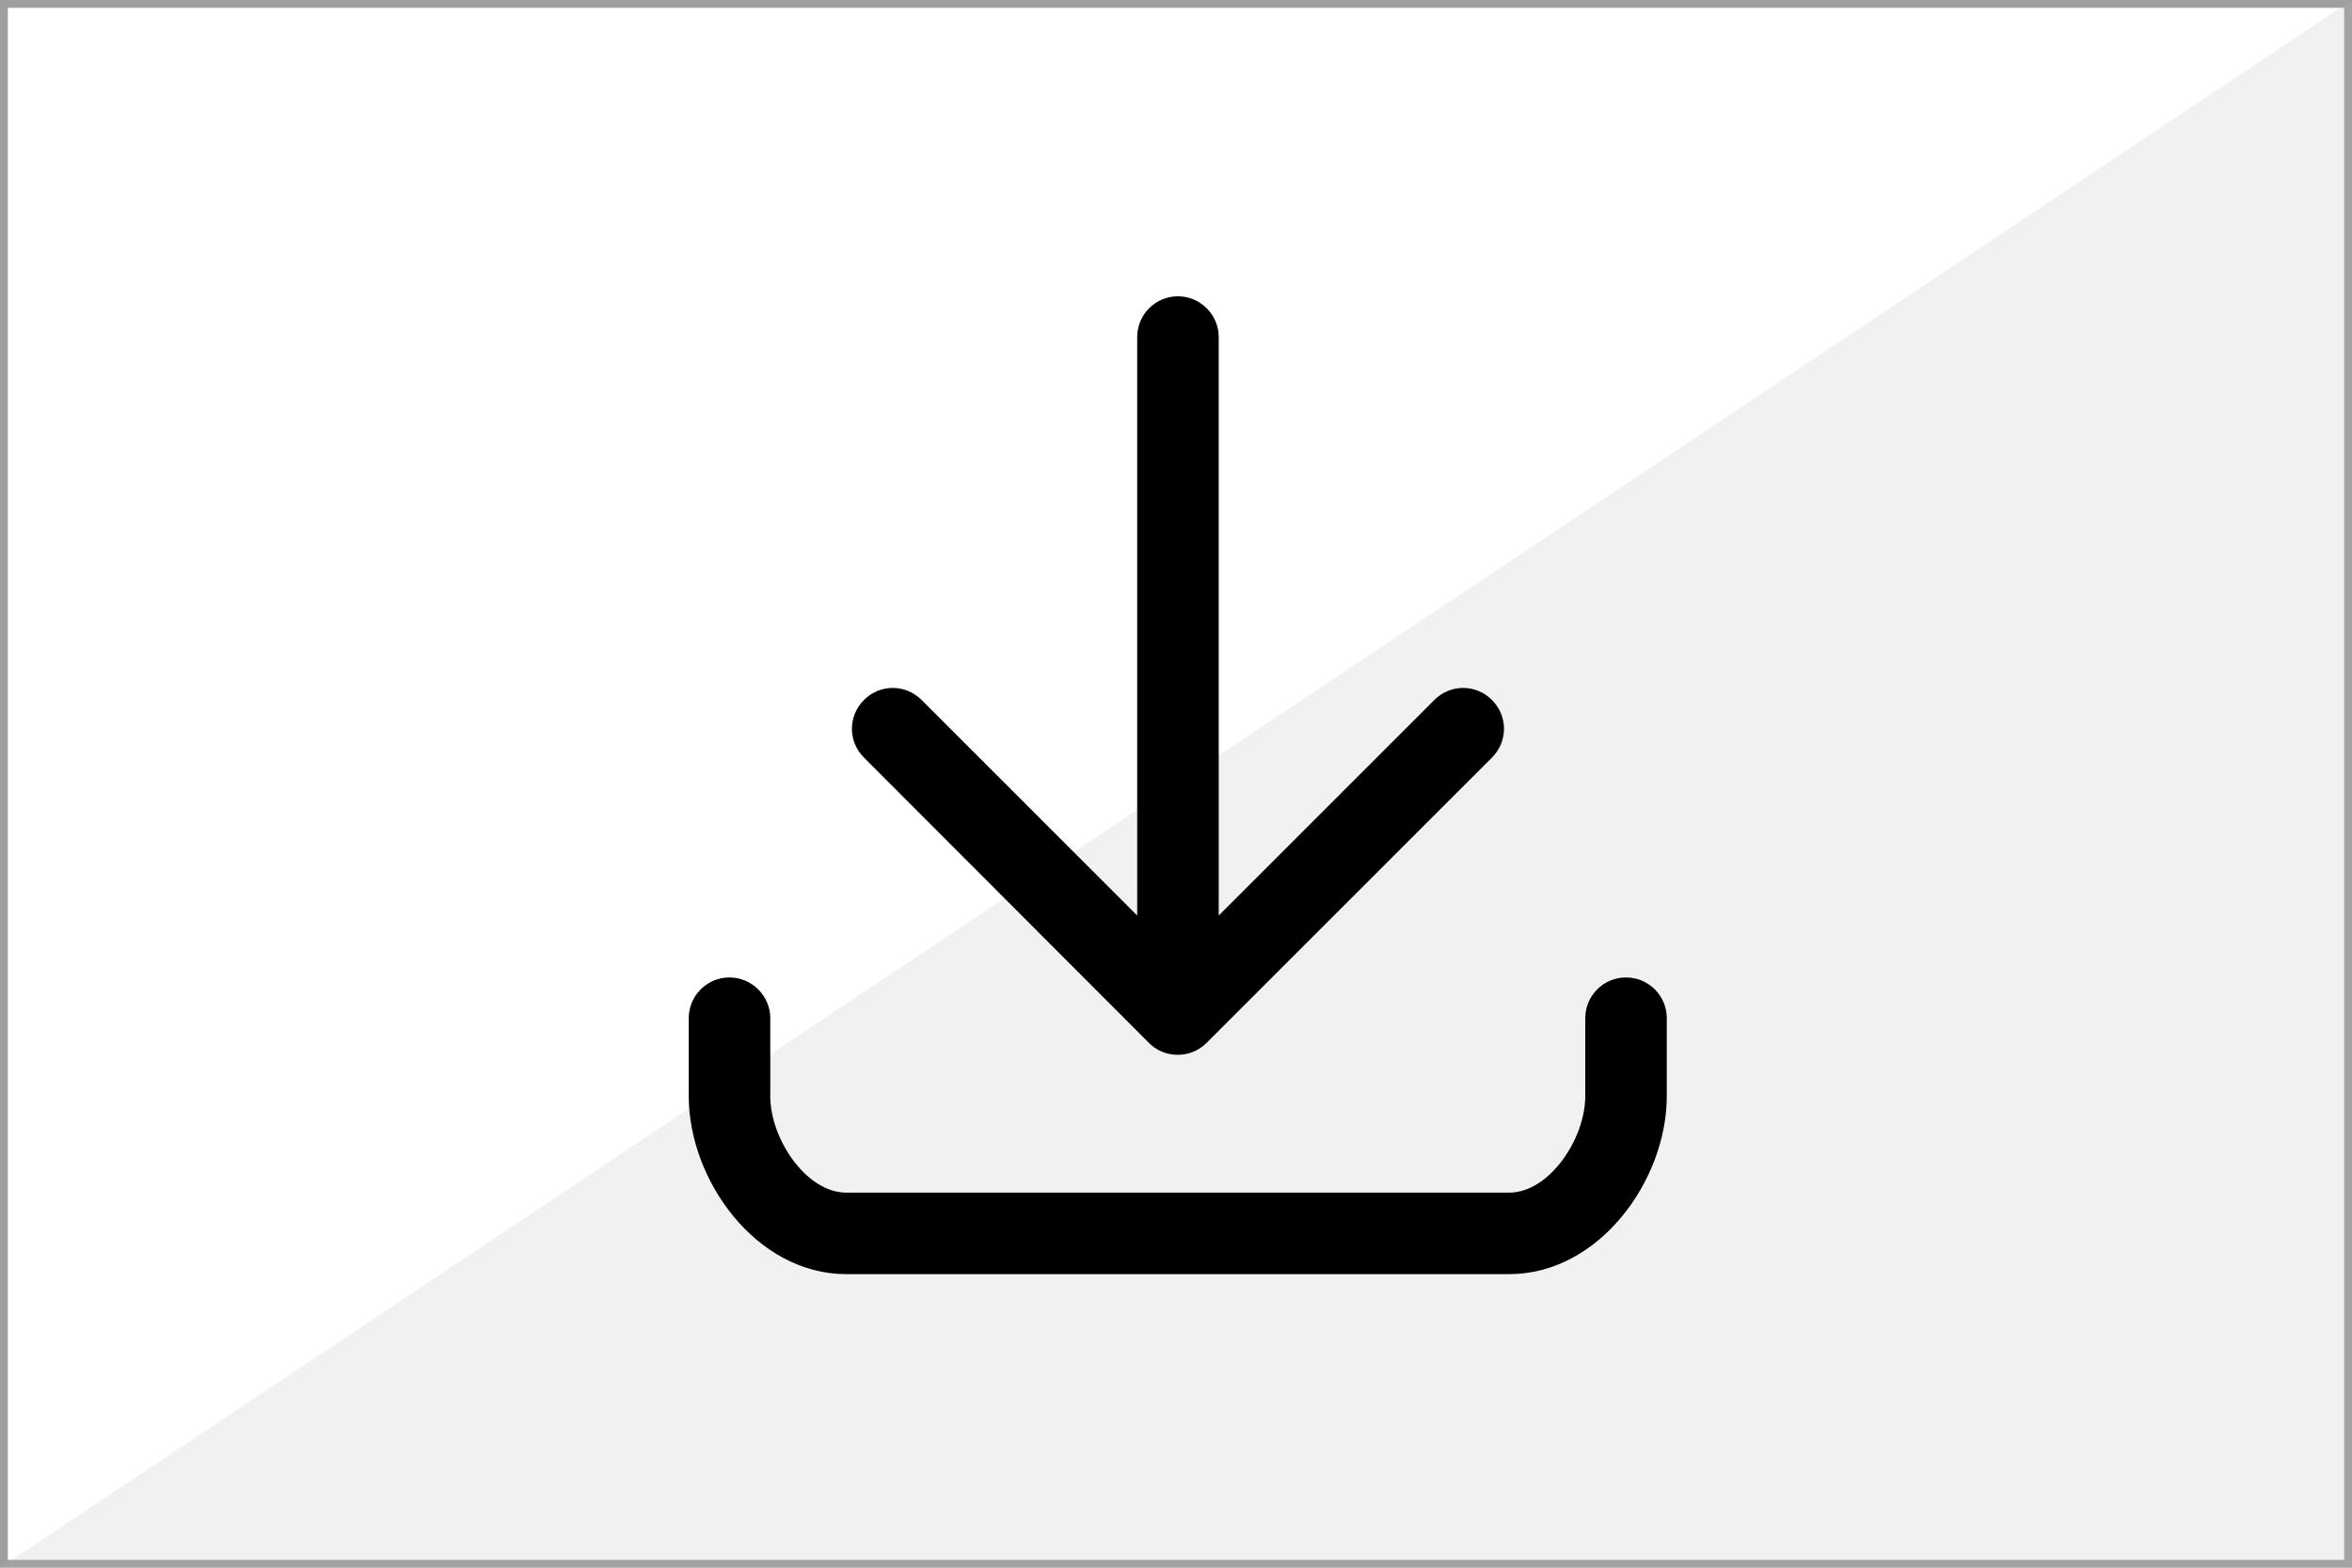
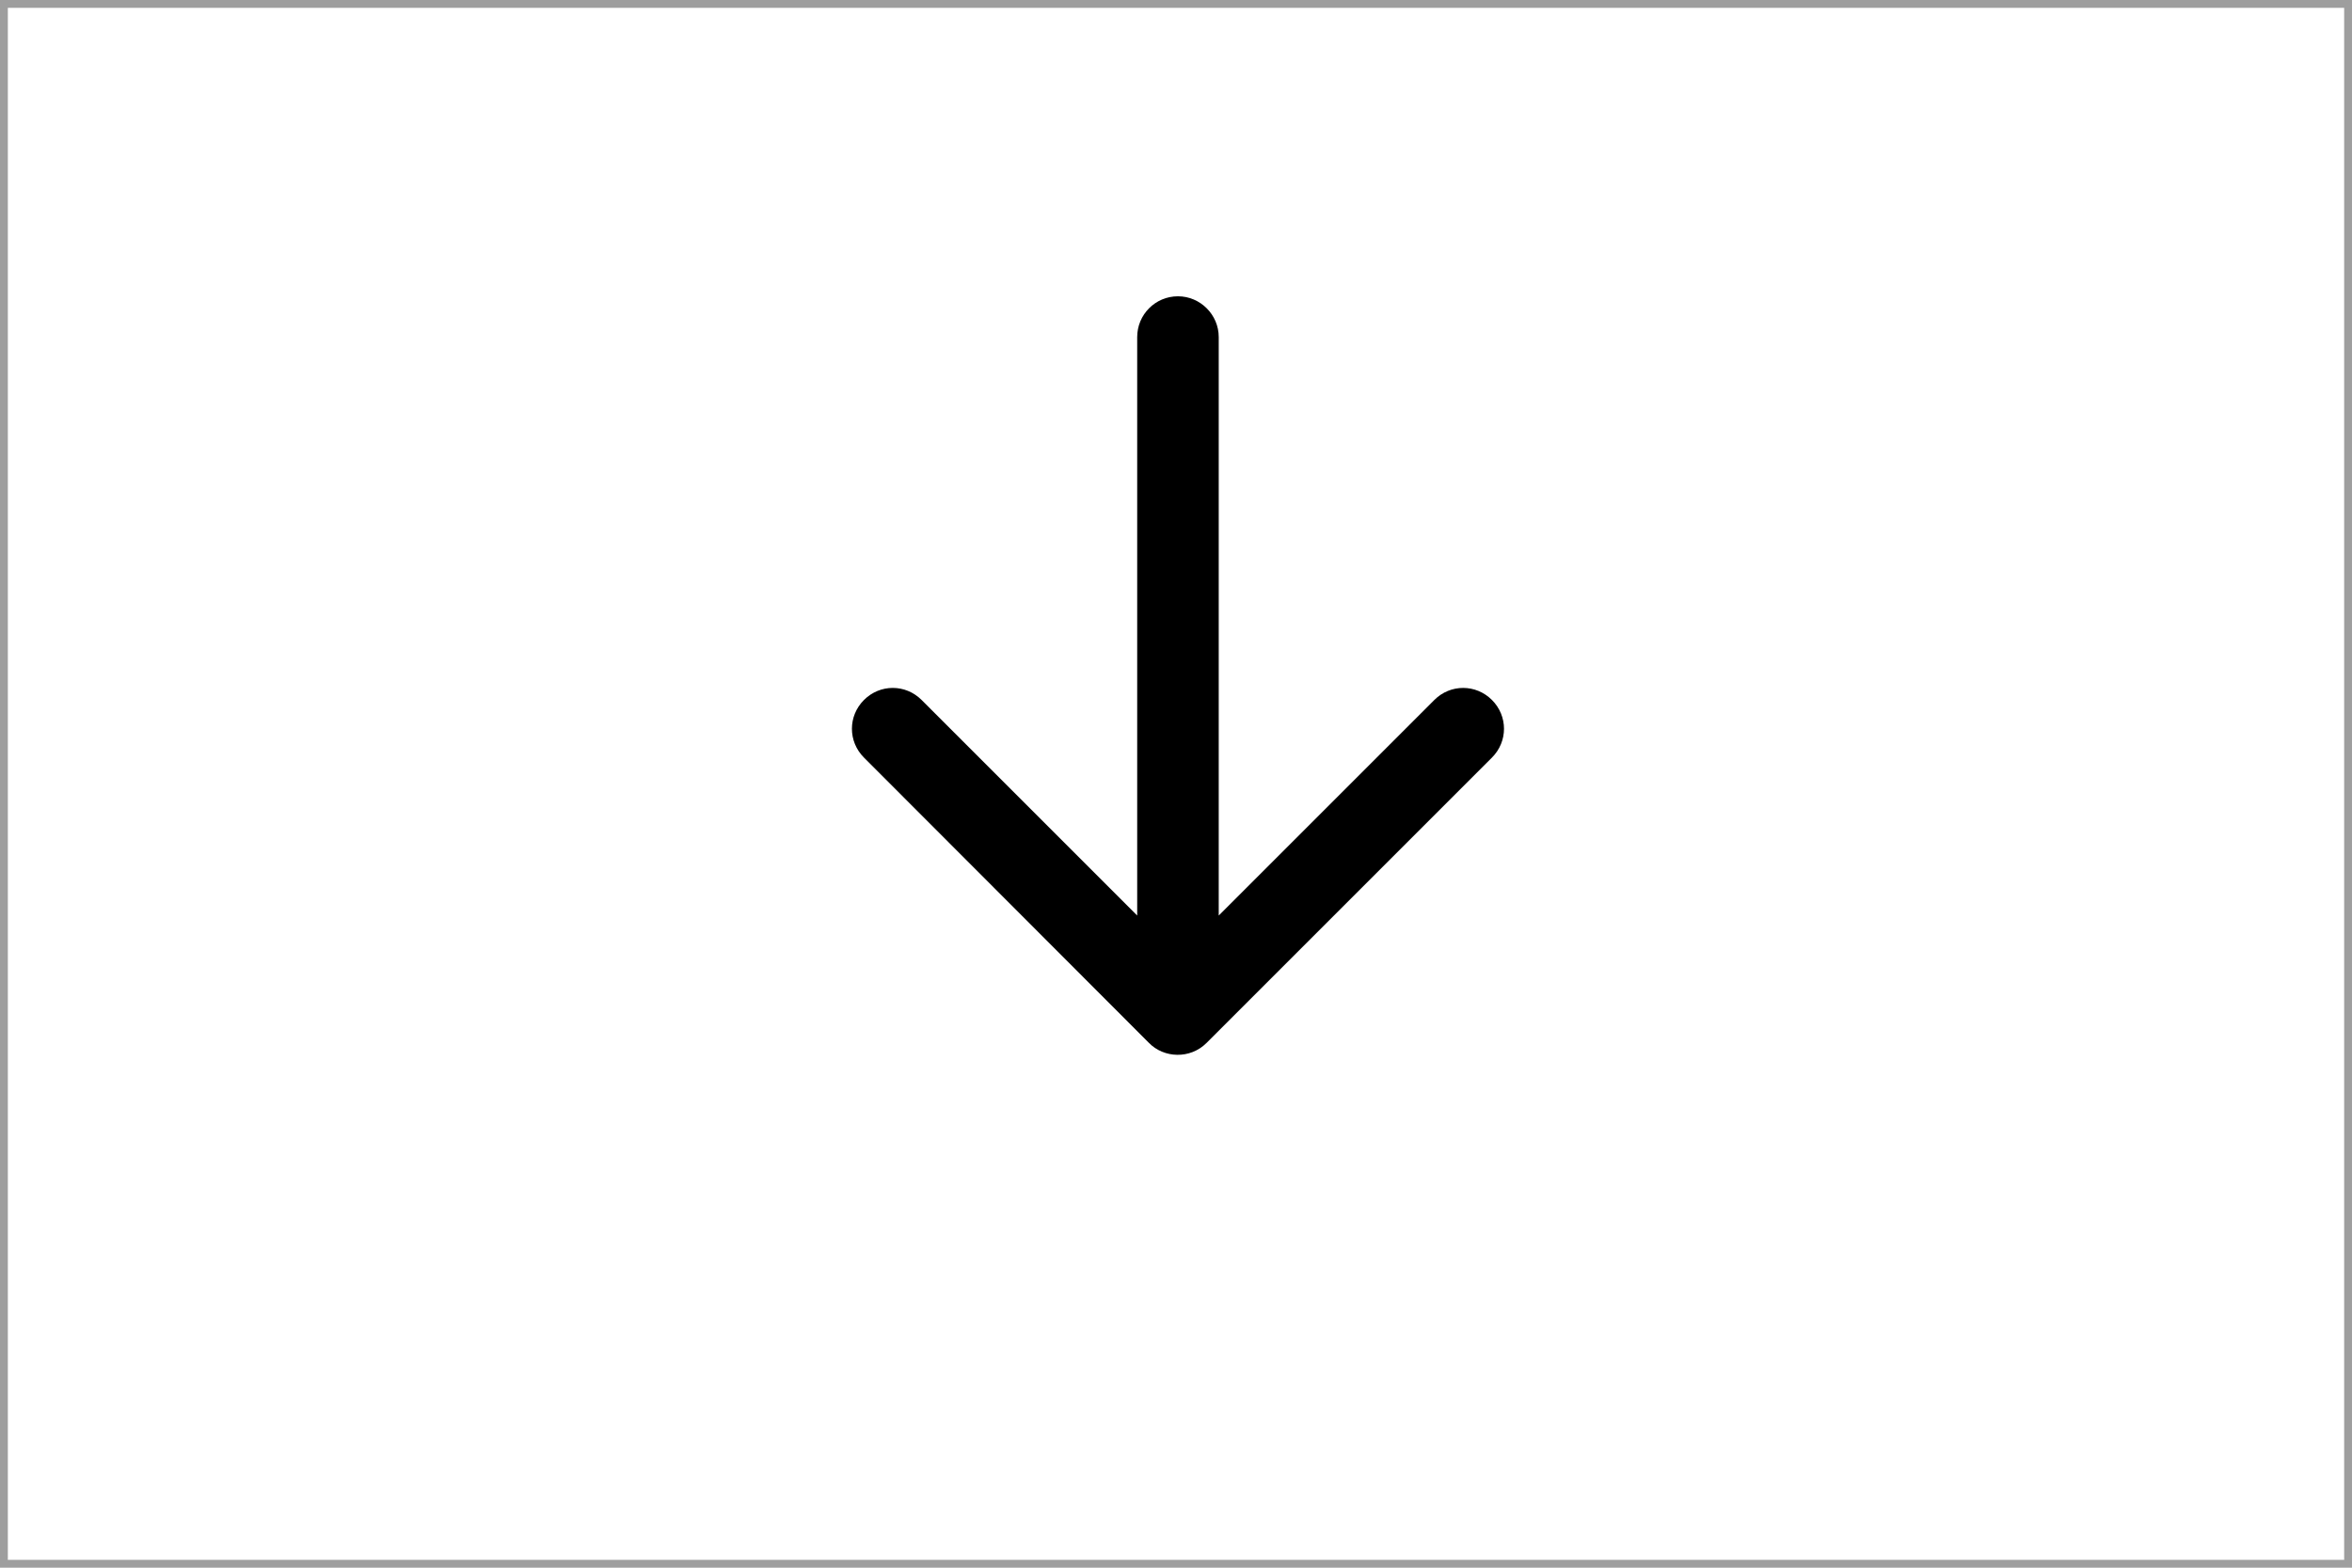
<svg xmlns="http://www.w3.org/2000/svg" version="1.1" id="Ebene_1" x="0px" y="0px" viewBox="0 0 600 400" style="enable-background:new 0 0 600 400;" xml:space="preserve">
  <style type="text/css">
	.st0{fill:#9E9E9E;}
	.st1{opacity:0.2;fill:#BABABA;}
	.st2{fill:none;}
</style>
  <g>
    <path class="st0" d="M598,2v396H2V2H598 M600,0H0v400h600V0L600,0z" />
  </g>
-   <polygon class="st1" points="600,400 600,0 0,400 " />
  <g>
    <g id="Filled_Icons_1_">
      <g id="Filled_Icons">
        <g>
-           <path d="M414.8,249.4c-5.8,0-10.4,4.7-10.4,10.4v19.9c0,10.9-9.2,24.6-19.4,24.6H215.9c-10.3,0-19.4-13.8-19.4-24.6v-19.9      c0-5.7-4.7-10.4-10.4-10.4c-5.8,0-10.4,4.7-10.4,10.4v19.9c0,21.4,17.2,45.4,40.2,45.4H385c23,0,40.2-24,40.2-45.4v-19.9      C425.2,254.1,420.6,249.4,414.8,249.4z" />
          <path d="M293.1,266.1c3.8,3.9,10.5,4.2,14.7,0l72.8-72.8c4.1-4.1,4.1-10.6,0-14.7c-4.1-4.1-10.6-4.1-14.7,0l-55,55V86      c0-5.7-4.7-10.4-10.4-10.4c-5.8,0-10.4,4.7-10.4,10.4v147.6l-55-55c-4.1-4.1-10.6-4.1-14.7,0c-4.1,4.1-4.1,10.6,0,14.7      L293.1,266.1z" />
        </g>
      </g>
      <g id="New_icons">
		</g>
    </g>
    <g id="Invisible_Shape">
      <rect x="175.6" y="75.6" class="st2" width="249.6" height="249.6" />
    </g>
  </g>
</svg>